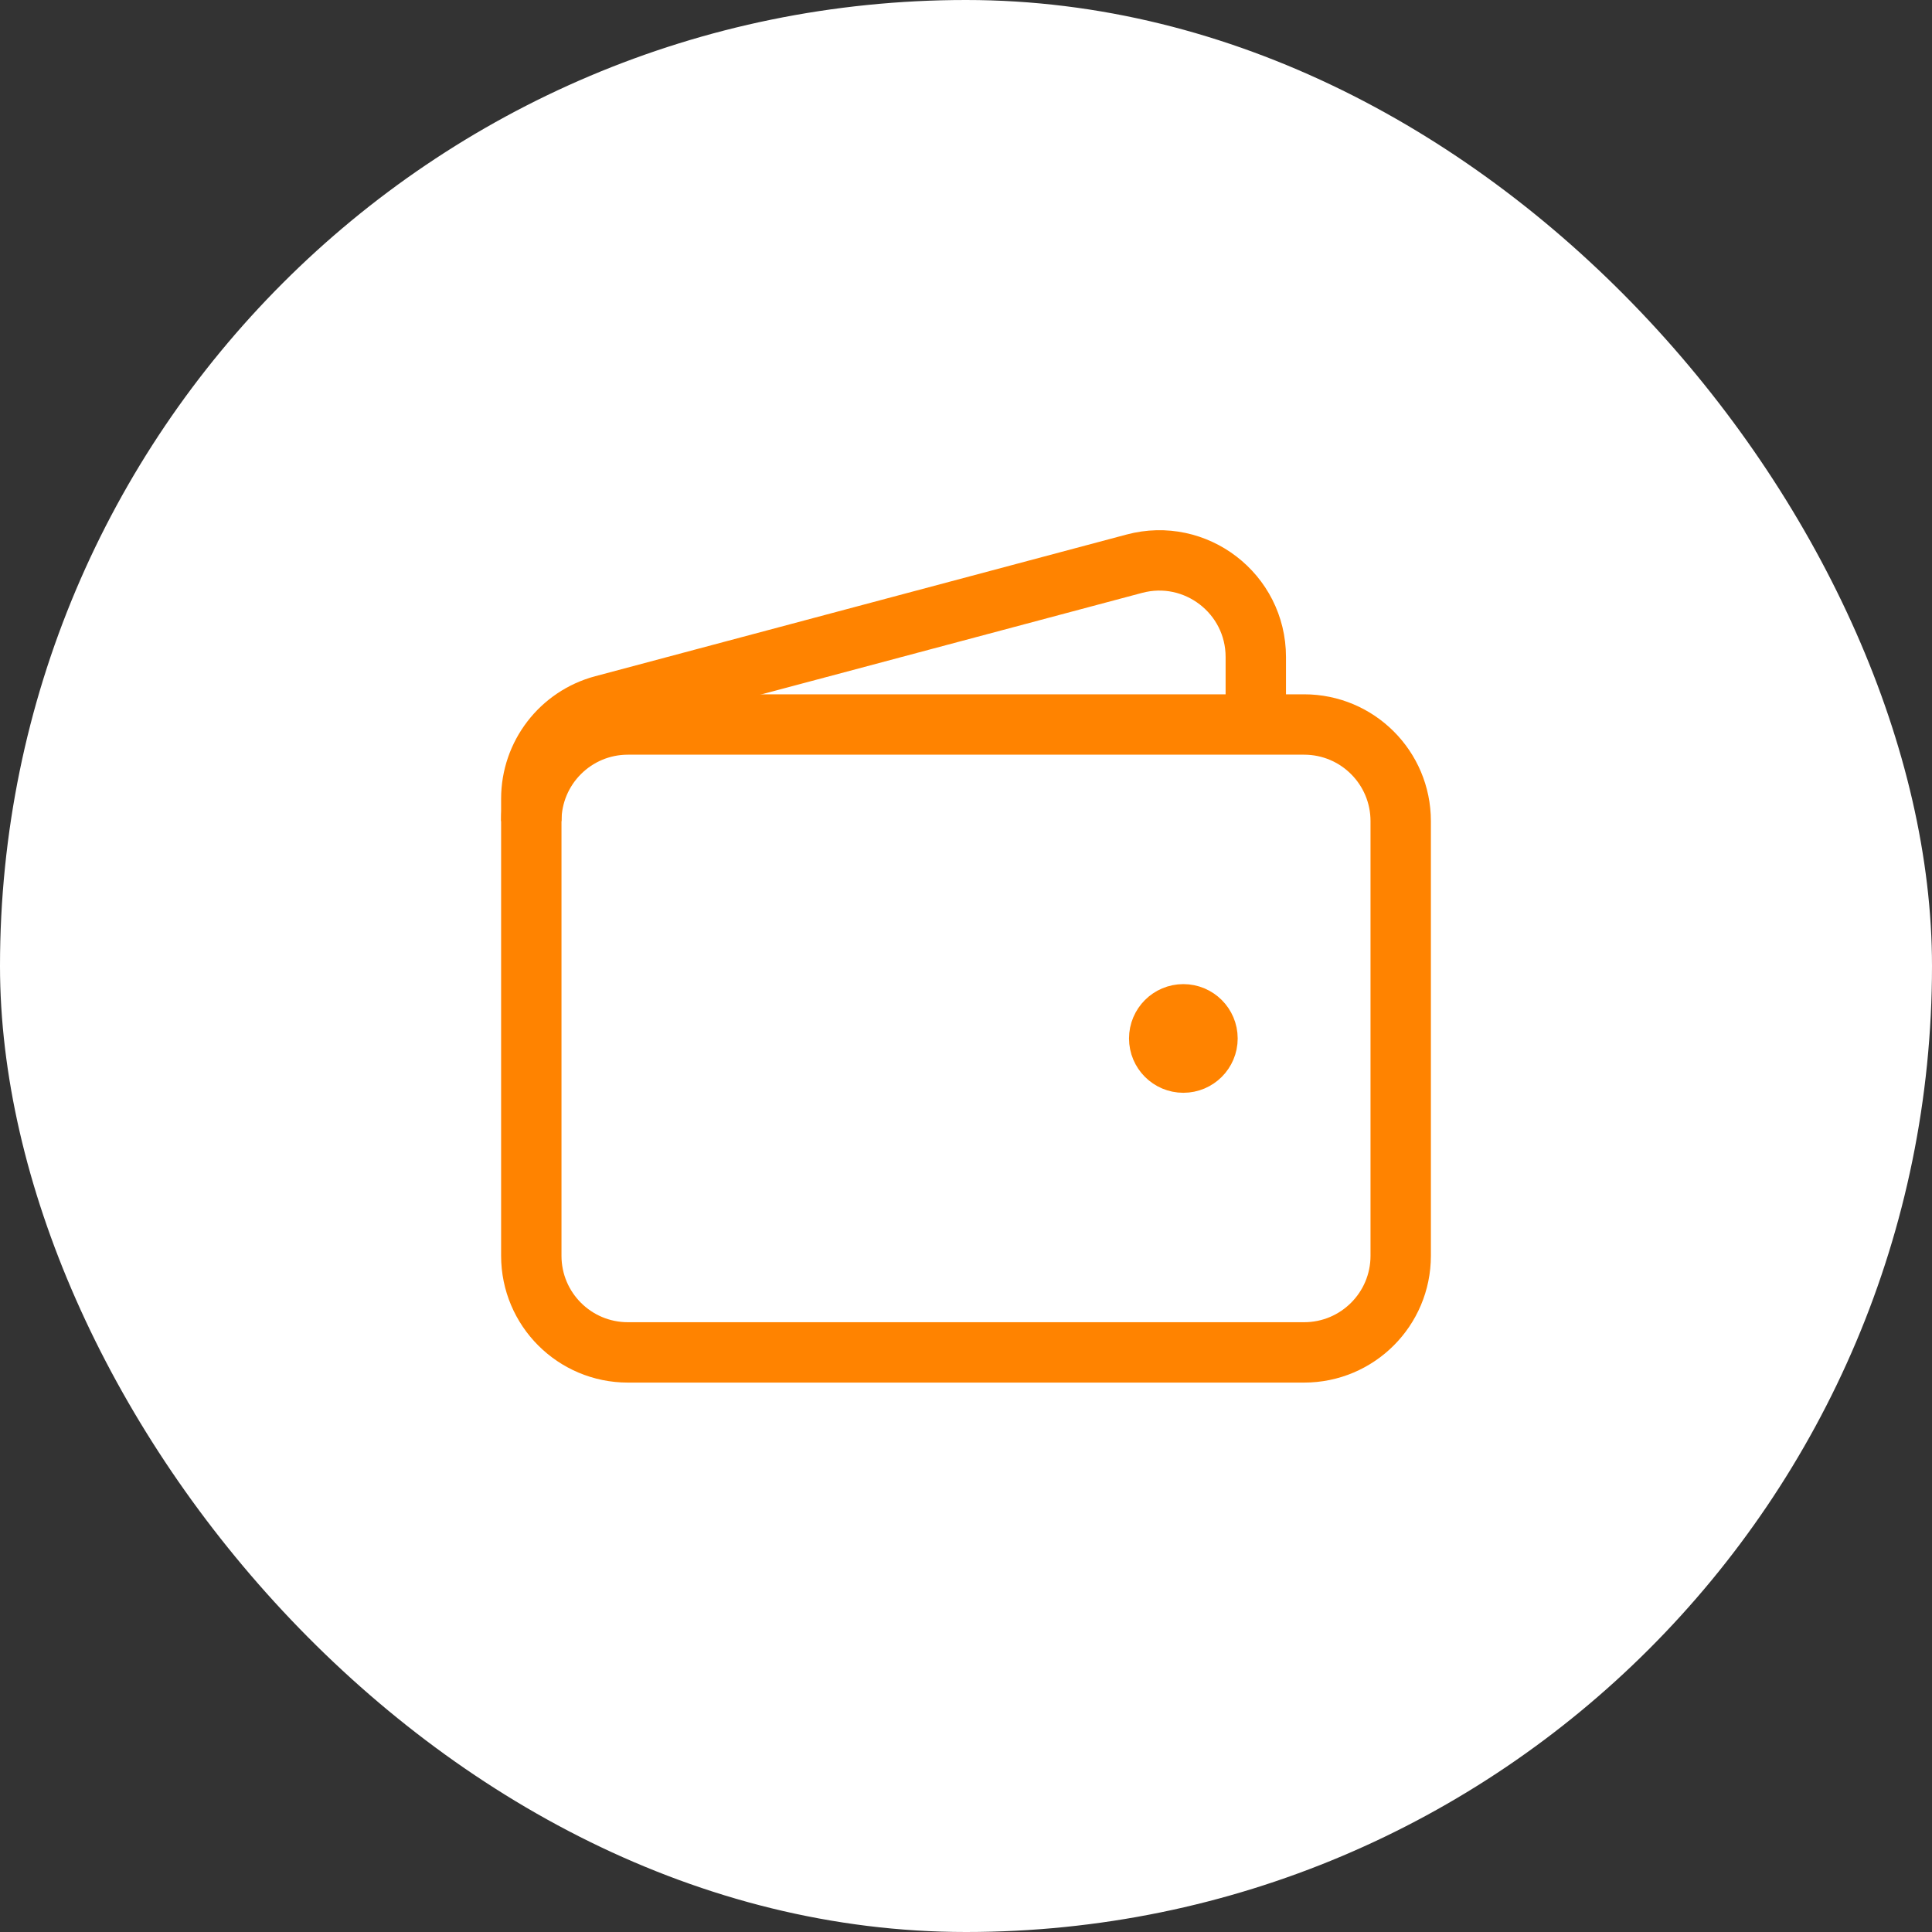
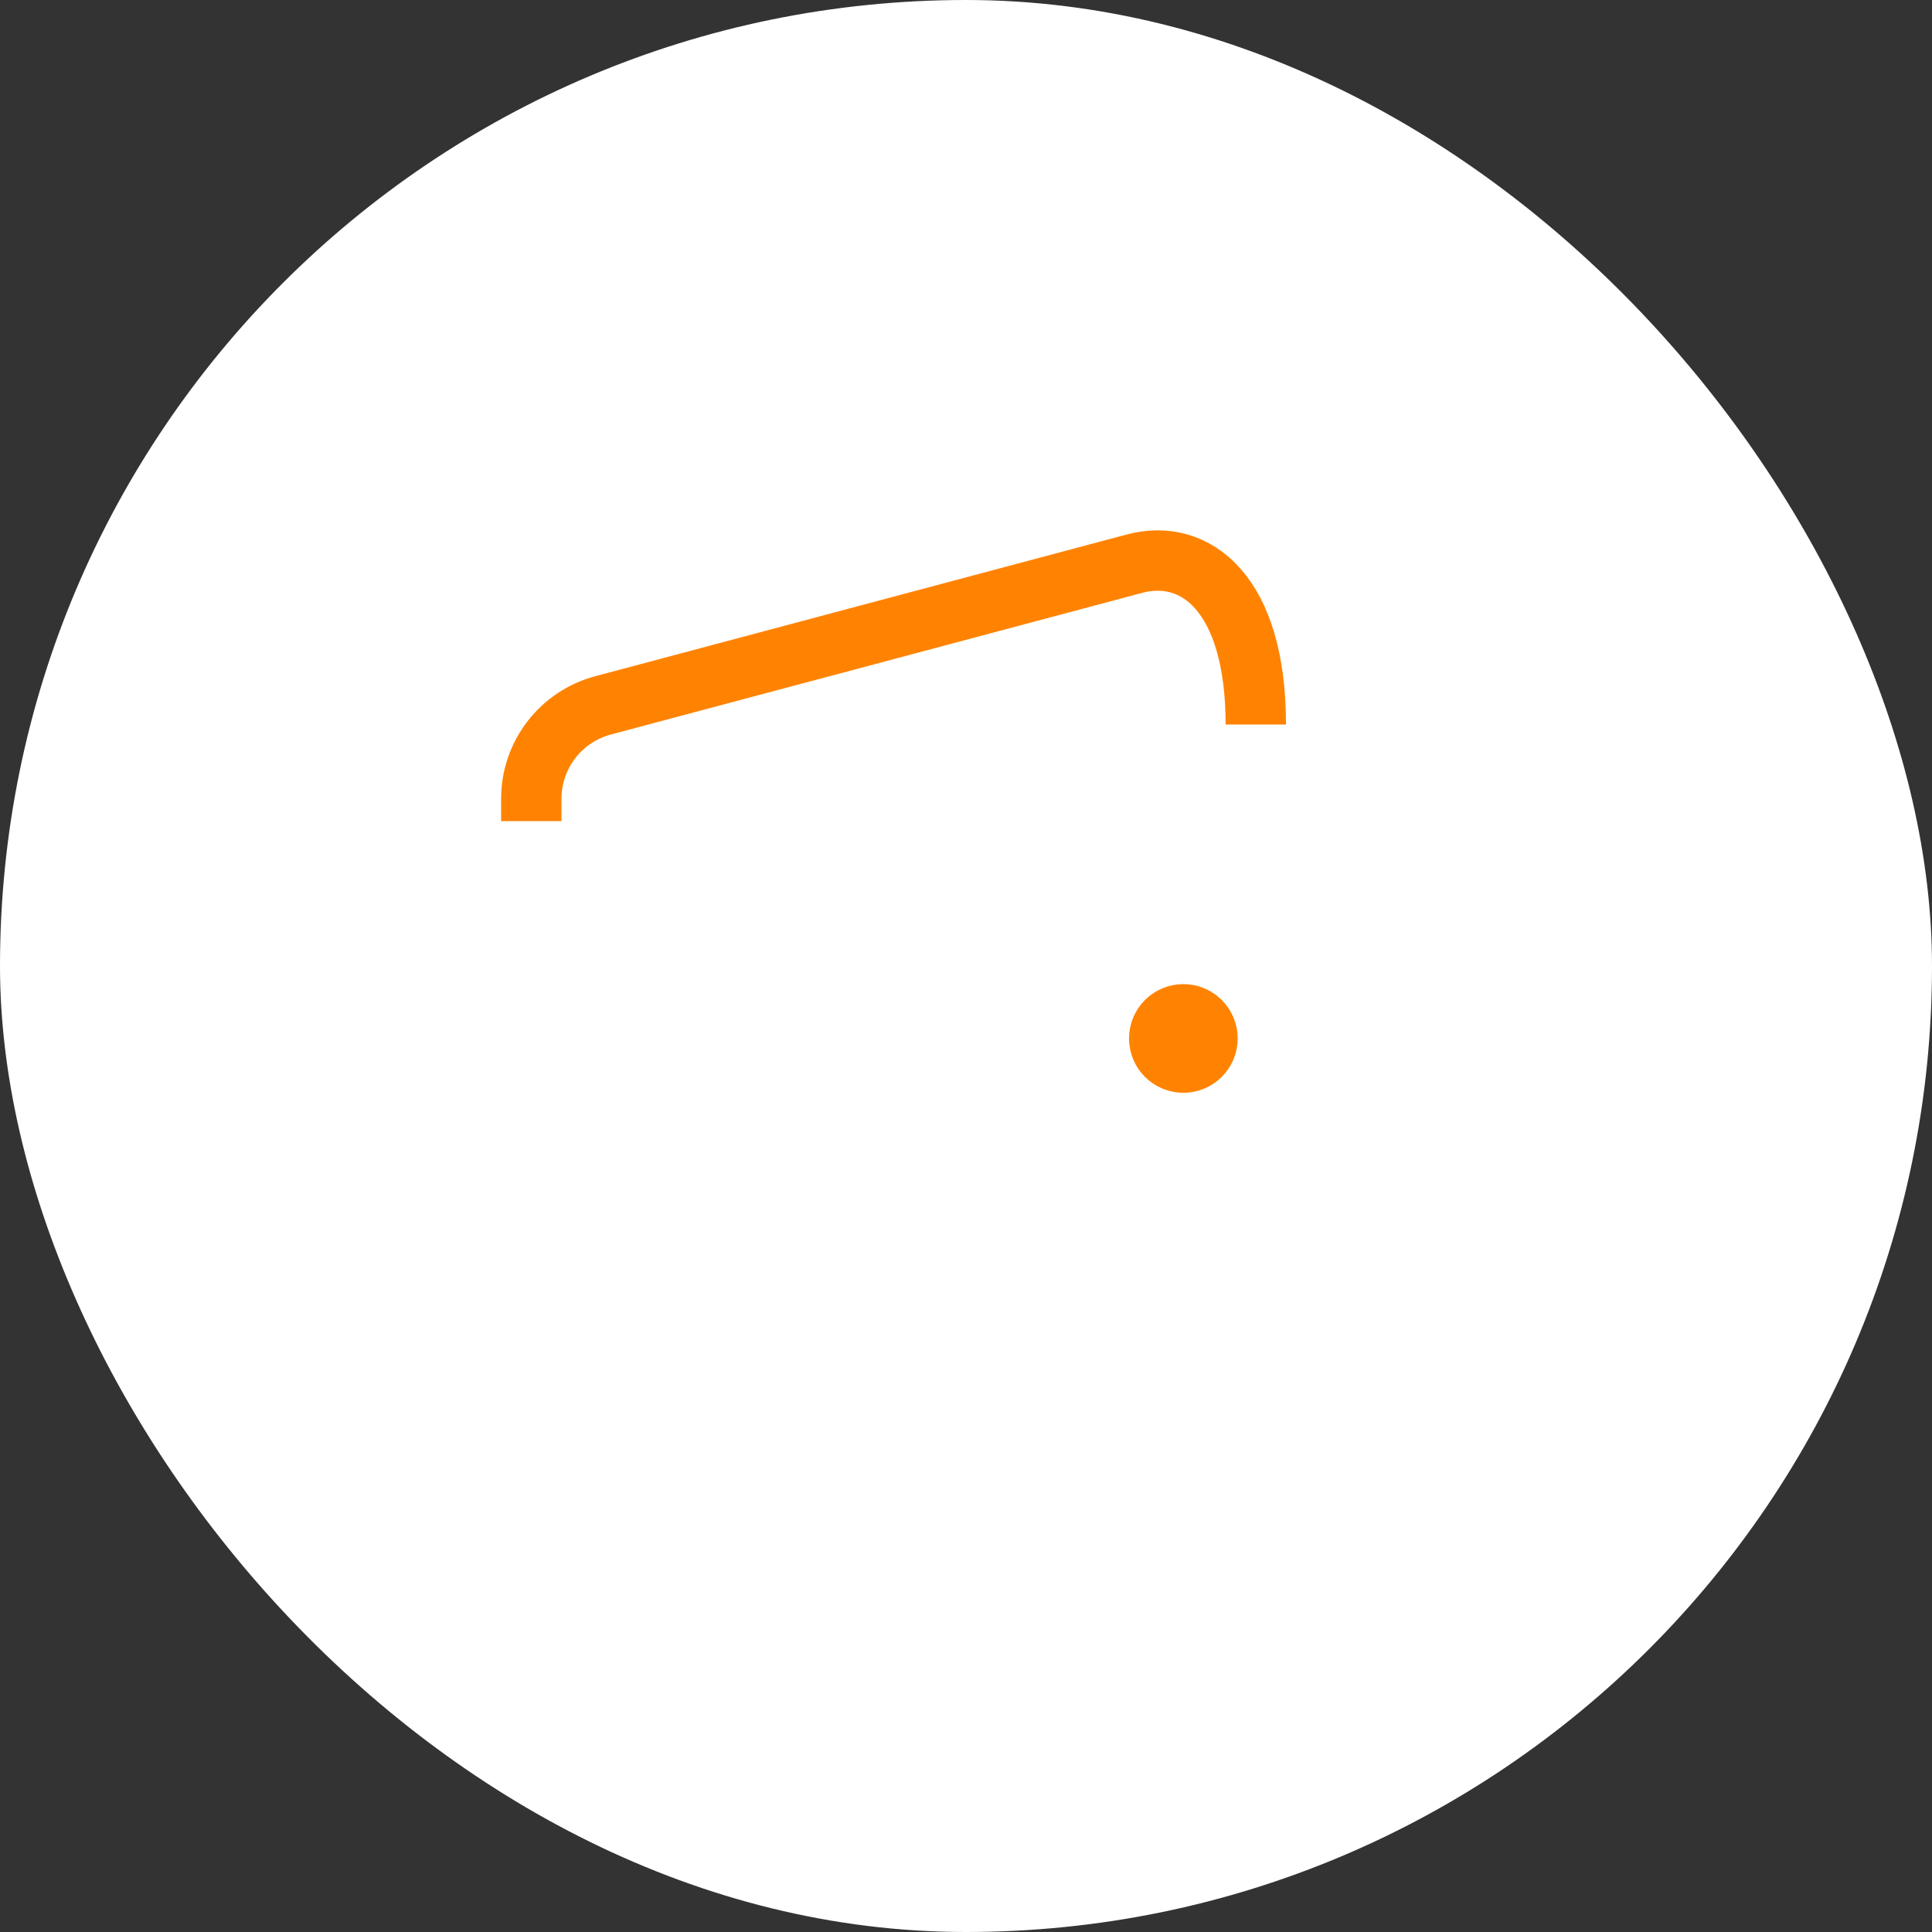
<svg xmlns="http://www.w3.org/2000/svg" fill="none" viewBox="0 0 40 40" height="40" width="40">
  <rect x="0" y="0" width="40" height="40" fill="#333333" stroke="none" />
  <rect fill="white" rx="20" height="40" width="40" />
-   <path stroke-width="1.25" stroke="#FF8300" d="M27 28H13C11.895 28 11 27.105 11 26V17C11 15.895 11.895 15 13 15H27C28.105 15 29 15.895 29 17V26C29 27.105 28.105 28 27 28Z" />
  <path stroke-linejoin="round" stroke-linecap="round" stroke-width="1.25" stroke="#FF8300" fill="#FF8300" d="M24.5 22C24.224 22 24 21.776 24 21.5C24 21.224 24.224 21 24.5 21C24.776 21 25 21.224 25 21.5C25 21.776 24.776 22 24.5 22Z" />
-   <path stroke-width="1.25" stroke="#FF8300" d="M26 15V13.603C26 12.289 24.754 11.332 23.485 11.671L12.485 14.604C11.609 14.838 11 15.63 11 16.537V17" />
+   <path stroke-width="1.25" stroke="#FF8300" d="M26 15C26 12.289 24.754 11.332 23.485 11.671L12.485 14.604C11.609 14.838 11 15.63 11 16.537V17" />
</svg>